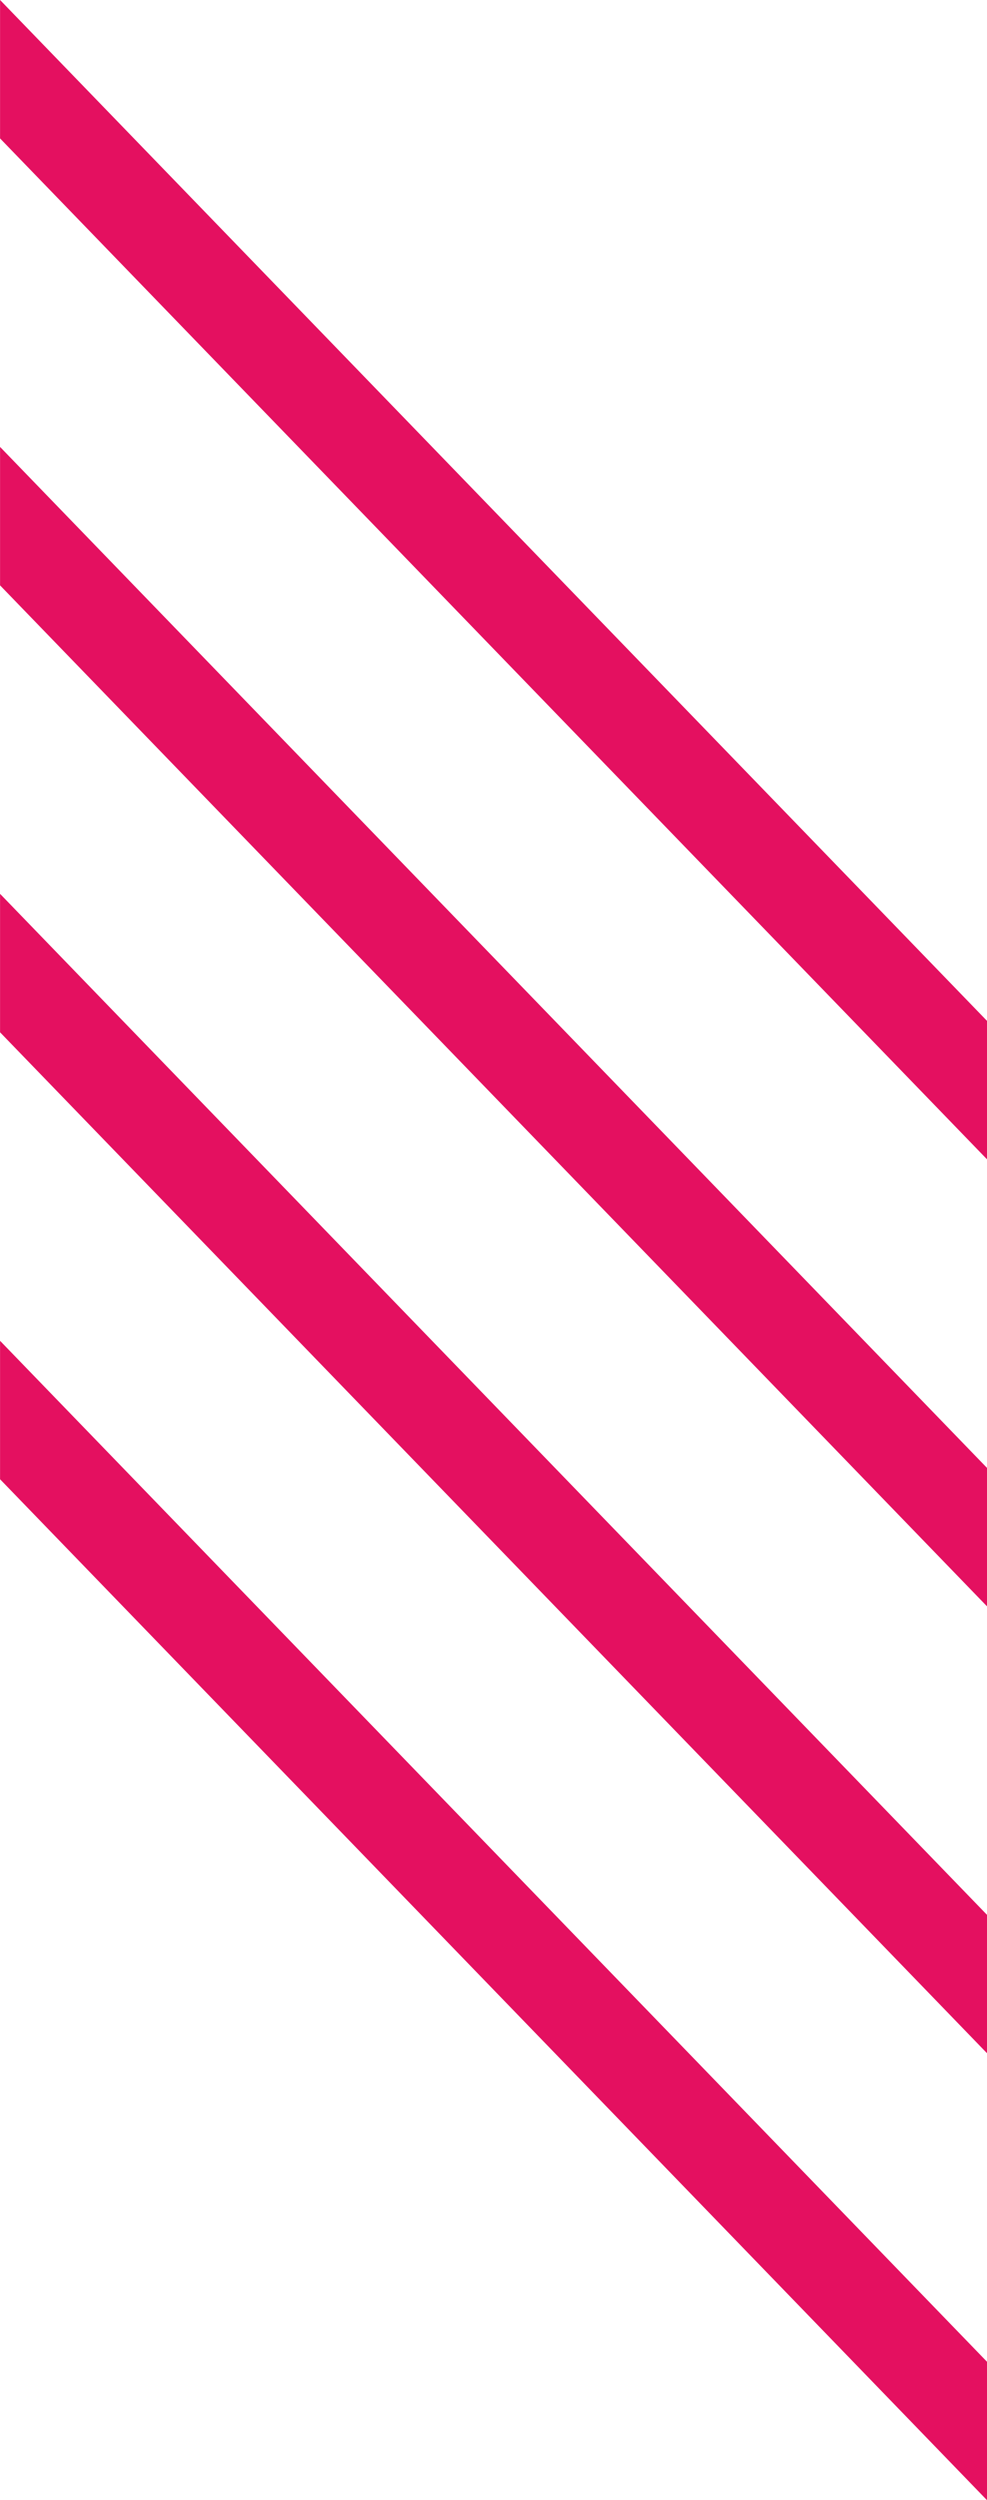
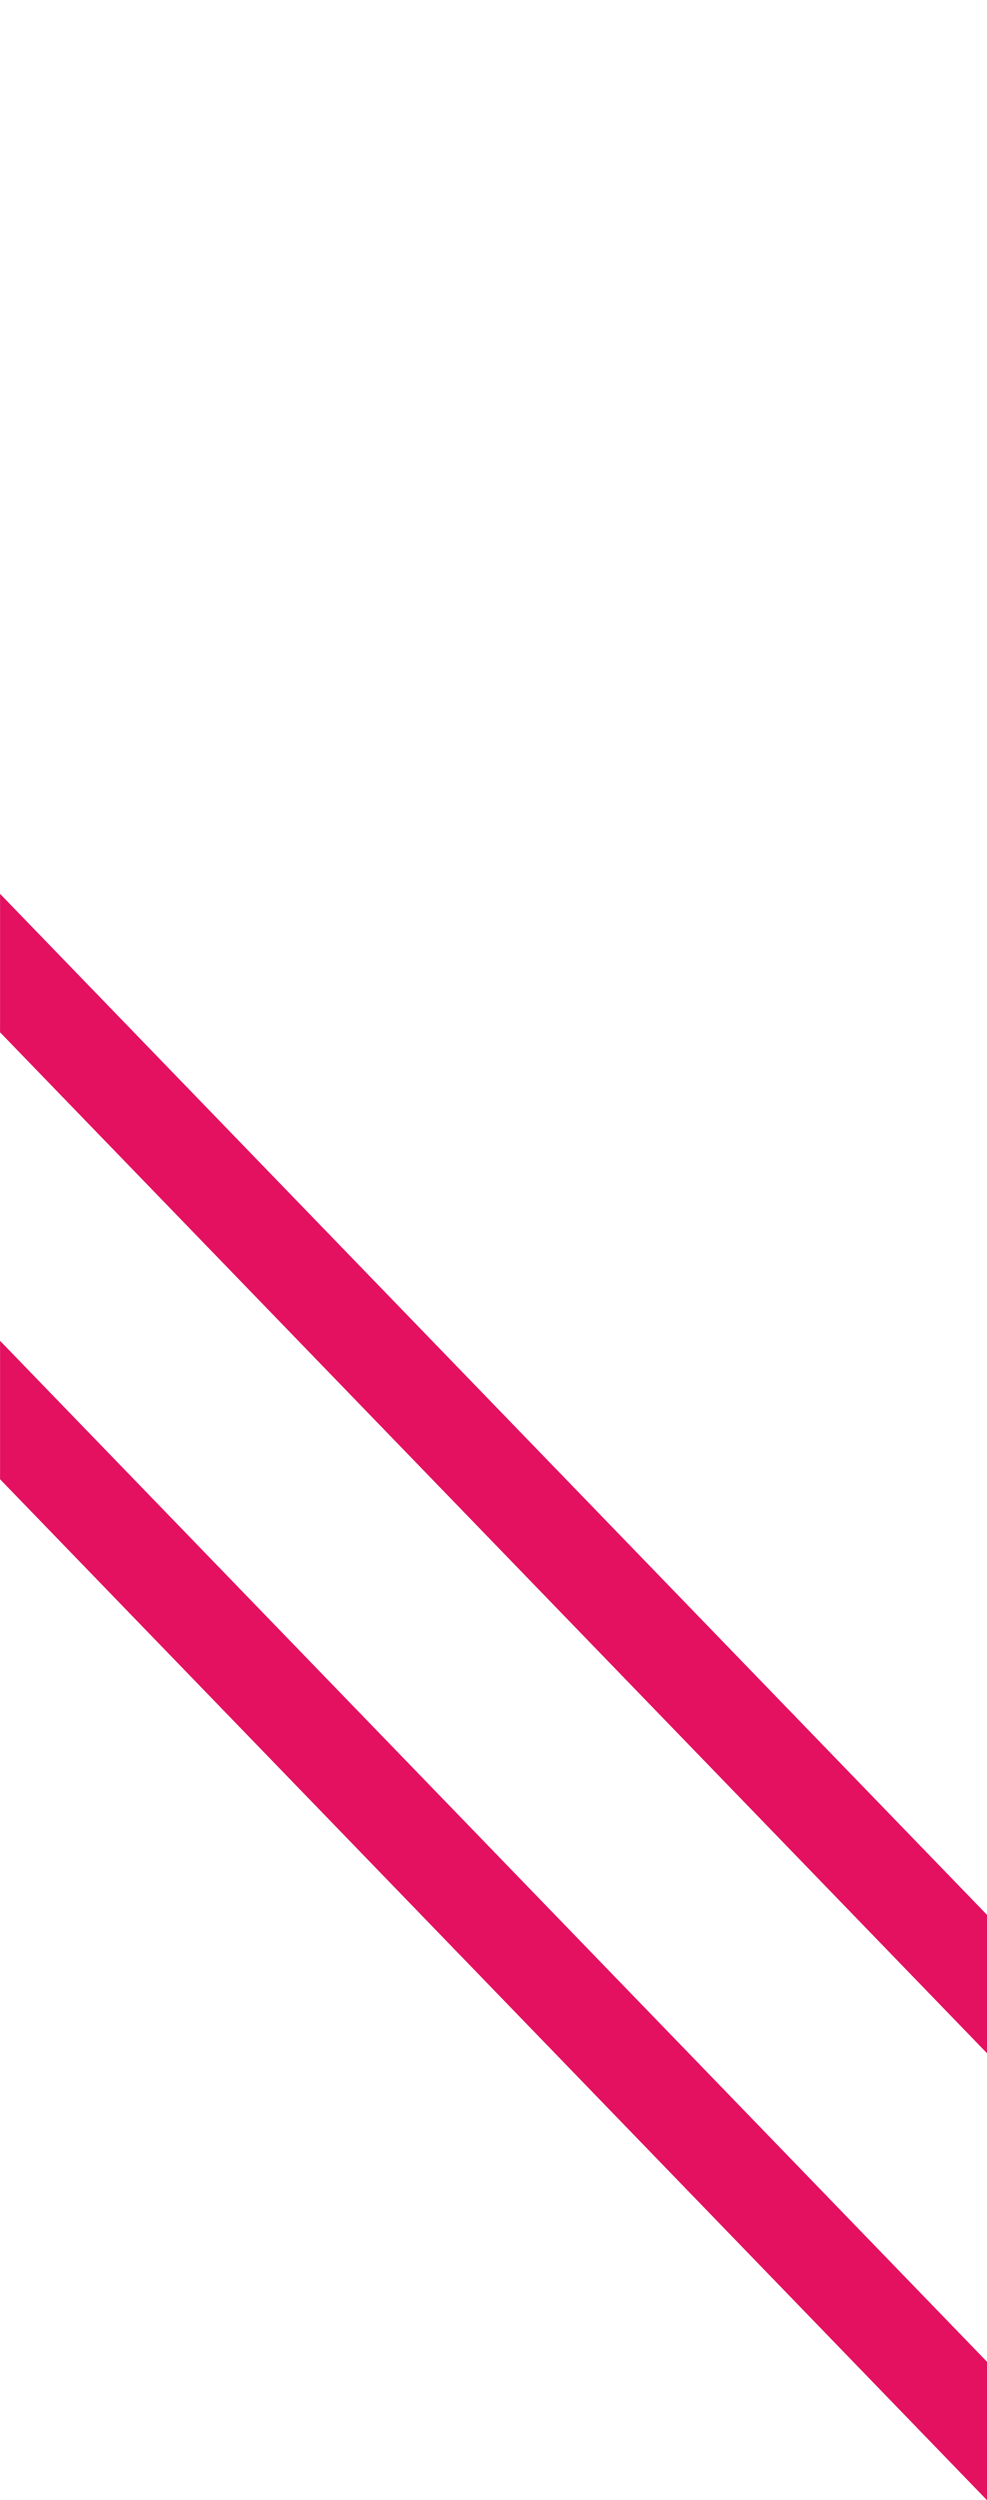
<svg xmlns="http://www.w3.org/2000/svg" id="element__lines" width="35.944" height="91.002" viewBox="0 0 35.944 91.002">
  <path id="Path_4" data-name="Path 4" d="M266.042,193.642v5.039L230.1,161.52v-5.039Z" transform="translate(-230.098 -107.678)" fill="#e41060" />
  <path id="Path_5" data-name="Path 5" d="M266.042,180.063V185.1L230.1,147.94V142.9Z" transform="translate(-230.098 -110.366)" fill="#e41060" />
-   <path id="Path_6" data-name="Path 6" d="M266.042,166.483v5.039L230.1,134.36v-5.039Z" transform="translate(-230.098 -113.054)" fill="#e41060" />
-   <path id="Path_7" data-name="Path 7" d="M266.042,152.9v5.039L230.1,120.78v-5.039Z" transform="translate(-230.098 -115.742)" fill="#e41060" />
</svg>